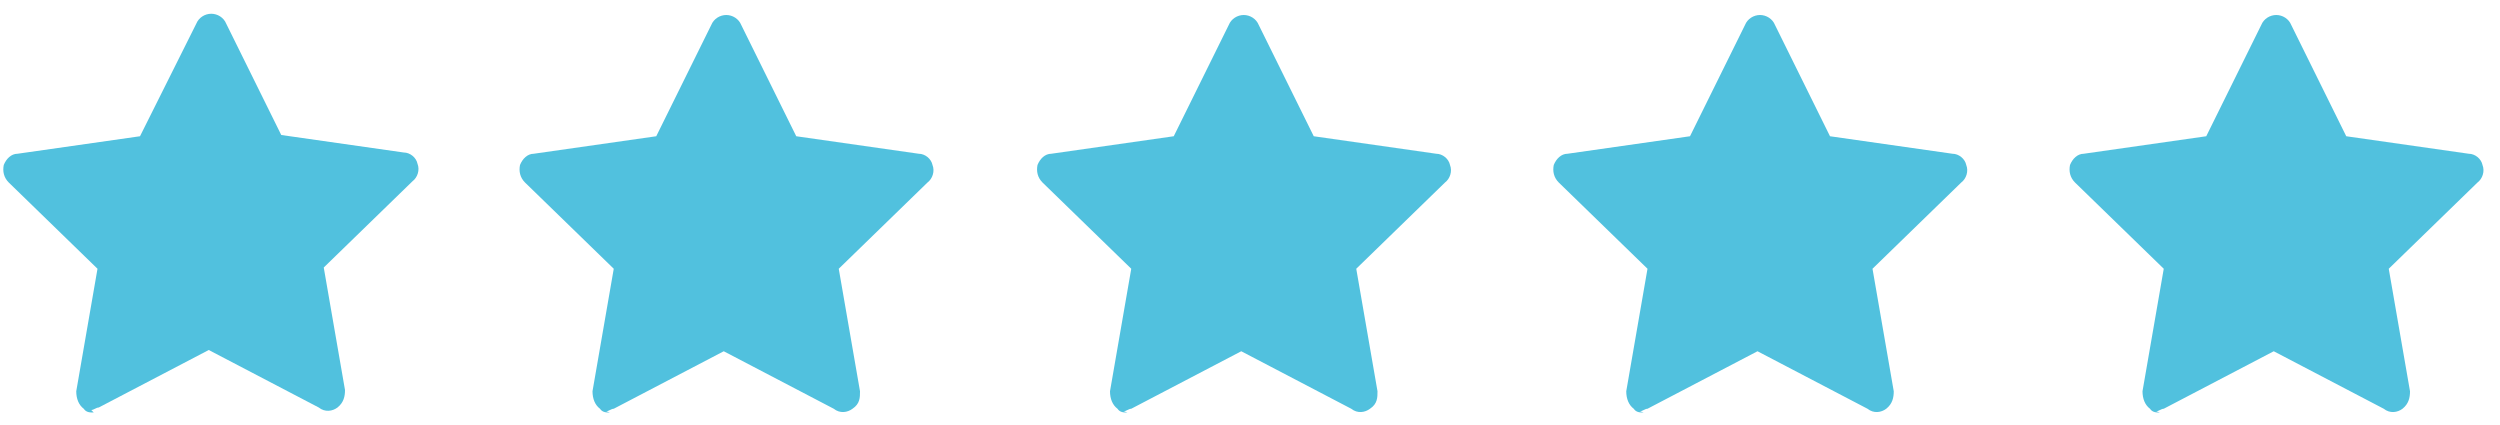
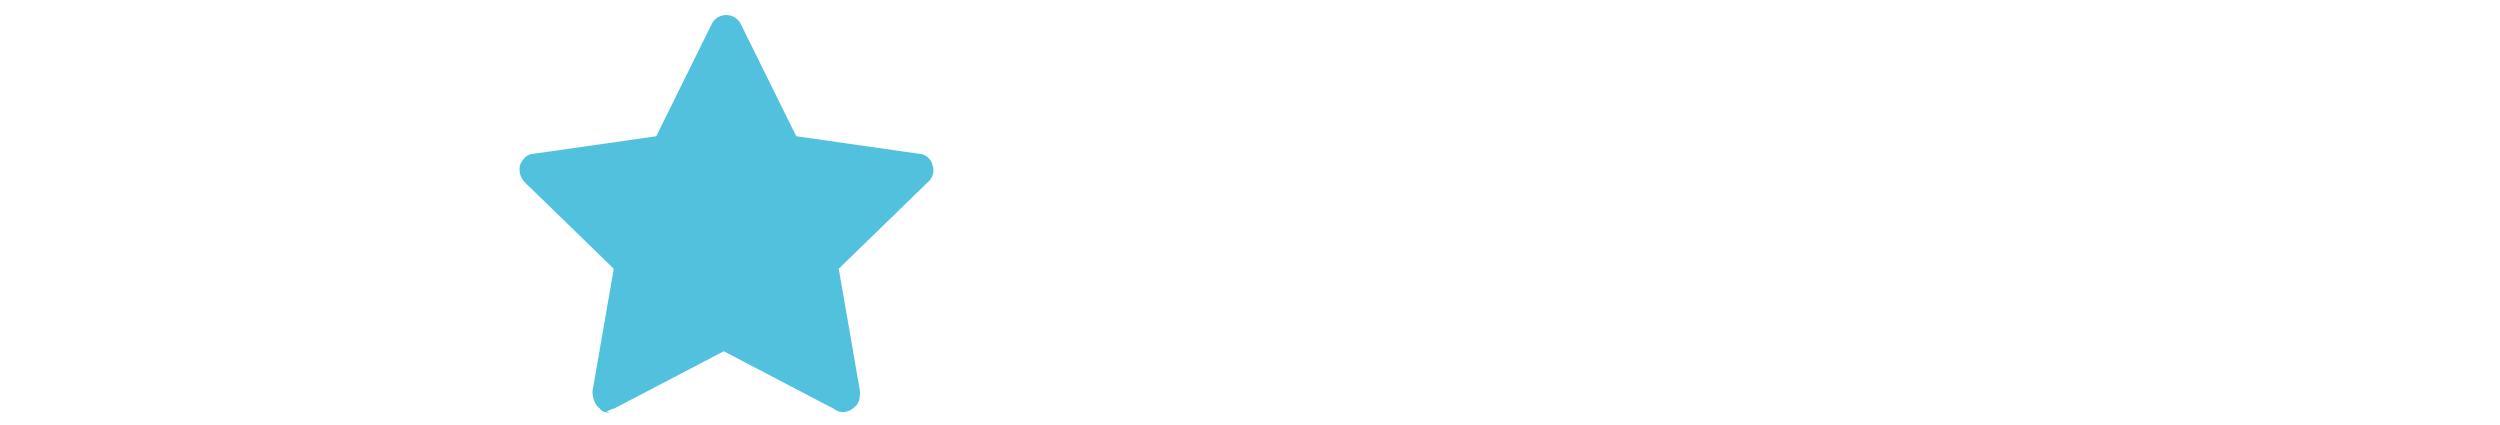
<svg xmlns="http://www.w3.org/2000/svg" version="1.1" viewBox="0 0 200 34">
  <defs>
    <style>
      .cls-1 {
        fill: #51c1de;
      }
    </style>
  </defs>
  <g>
    <g id="Layer_1">
      <g id="Layer_1-2" data-name="Layer_1">
-         <path class="cls-1" d="M17.8,2.9h0ZM7.5,33c-.3,0-.6,0-.8-.3-.4-.3-.6-.8-.6-1.4l1.7-9.8L.7,14.6c-.4-.4-.5-.9-.4-1.4.2-.5.6-.9,1.1-.9l9.8-1.4L15.7,1.9c.2-.5.7-.8,1.2-.8s1,.3,1.2.8l4.4,8.9,9.8,1.4c.5,0,1,.4,1.1.9.2.5,0,1.1-.4,1.4l-7.1,6.9,1.7,9.8c0,.5-.1,1-.6,1.4-.4.3-1,.4-1.5,0l-8.8-4.6-8.8,4.6c-.2,0-.4.2-.6.2" />
        <path class="cls-1" d="M59.1,2.9h0ZM48.8,33c-.3,0-.6,0-.8-.3-.4-.3-.6-.8-.6-1.4l1.7-9.8-7.1-6.9c-.4-.4-.5-.9-.4-1.4.2-.5.6-.9,1.1-.9l9.8-1.4,4.4-8.9c.2-.5.7-.8,1.2-.8s1,.3,1.2.8l4.4,8.9,9.8,1.4c.5,0,1,.4,1.1.9.2.5,0,1.1-.4,1.4l-7.1,6.9,1.7,9.8c0,.5,0,1-.6,1.4-.4.3-1,.4-1.5,0l-8.8-4.6-8.8,4.6c-.2,0-.4.2-.6.2" />
-         <path class="cls-1" d="M100.4,2.9h0ZM90.2,33c-.3,0-.6,0-.8-.3-.4-.3-.6-.8-.6-1.4l1.7-9.8-7.1-6.9c-.4-.4-.5-.9-.4-1.4.2-.5.6-.9,1.1-.9l9.8-1.4,4.4-8.9c.2-.5.7-.8,1.2-.8s1,.3,1.2.8l4.4,8.9,9.8,1.4c.5,0,1,.4,1.1.9.2.5,0,1.1-.4,1.4l-7.1,6.9,1.7,9.8c0,.5,0,1-.6,1.4-.4.3-1,.4-1.5,0l-8.8-4.6-8.8,4.6c-.2,0-.4.2-.6.2" />
-         <path class="cls-1" d="M141.8,2.9h0ZM131.5,33c-.3,0-.6,0-.8-.3-.4-.3-.6-.8-.6-1.4l1.7-9.8-7.1-6.9c-.4-.4-.5-.9-.4-1.4.2-.5.6-.9,1.1-.9l9.8-1.4,4.4-8.9c.2-.5.7-.8,1.2-.8s1,.3,1.2.8l4.4,8.9,9.8,1.4c.5,0,1,.4,1.1.9.2.5,0,1.1-.4,1.4l-7.1,6.9,1.7,9.8c0,.5-.1,1-.6,1.4-.4.3-1,.4-1.5,0l-8.8-4.6-8.8,4.6c-.2,0-.4.2-.6.2" />
-         <path class="cls-1" d="M183.1,2.9h0ZM172.8,33c-.3,0-.6,0-.8-.3-.4-.3-.6-.8-.6-1.4l1.7-9.8-7.1-6.9c-.4-.4-.5-.9-.4-1.4.2-.5.6-.9,1.1-.9l9.8-1.4,4.4-8.9c.2-.5.7-.8,1.2-.8s1,.3,1.2.8l4.4,8.9,9.8,1.4c.5,0,1,.4,1.1.9.2.5,0,1.1-.4,1.4l-7.1,6.9,1.7,9.8c0,.5-.1,1-.6,1.4-.4.3-1,.4-1.5,0l-8.8-4.6-8.8,4.6c-.2,0-.4.2-.6.2" />
      </g>
    </g>
  </g>
</svg>